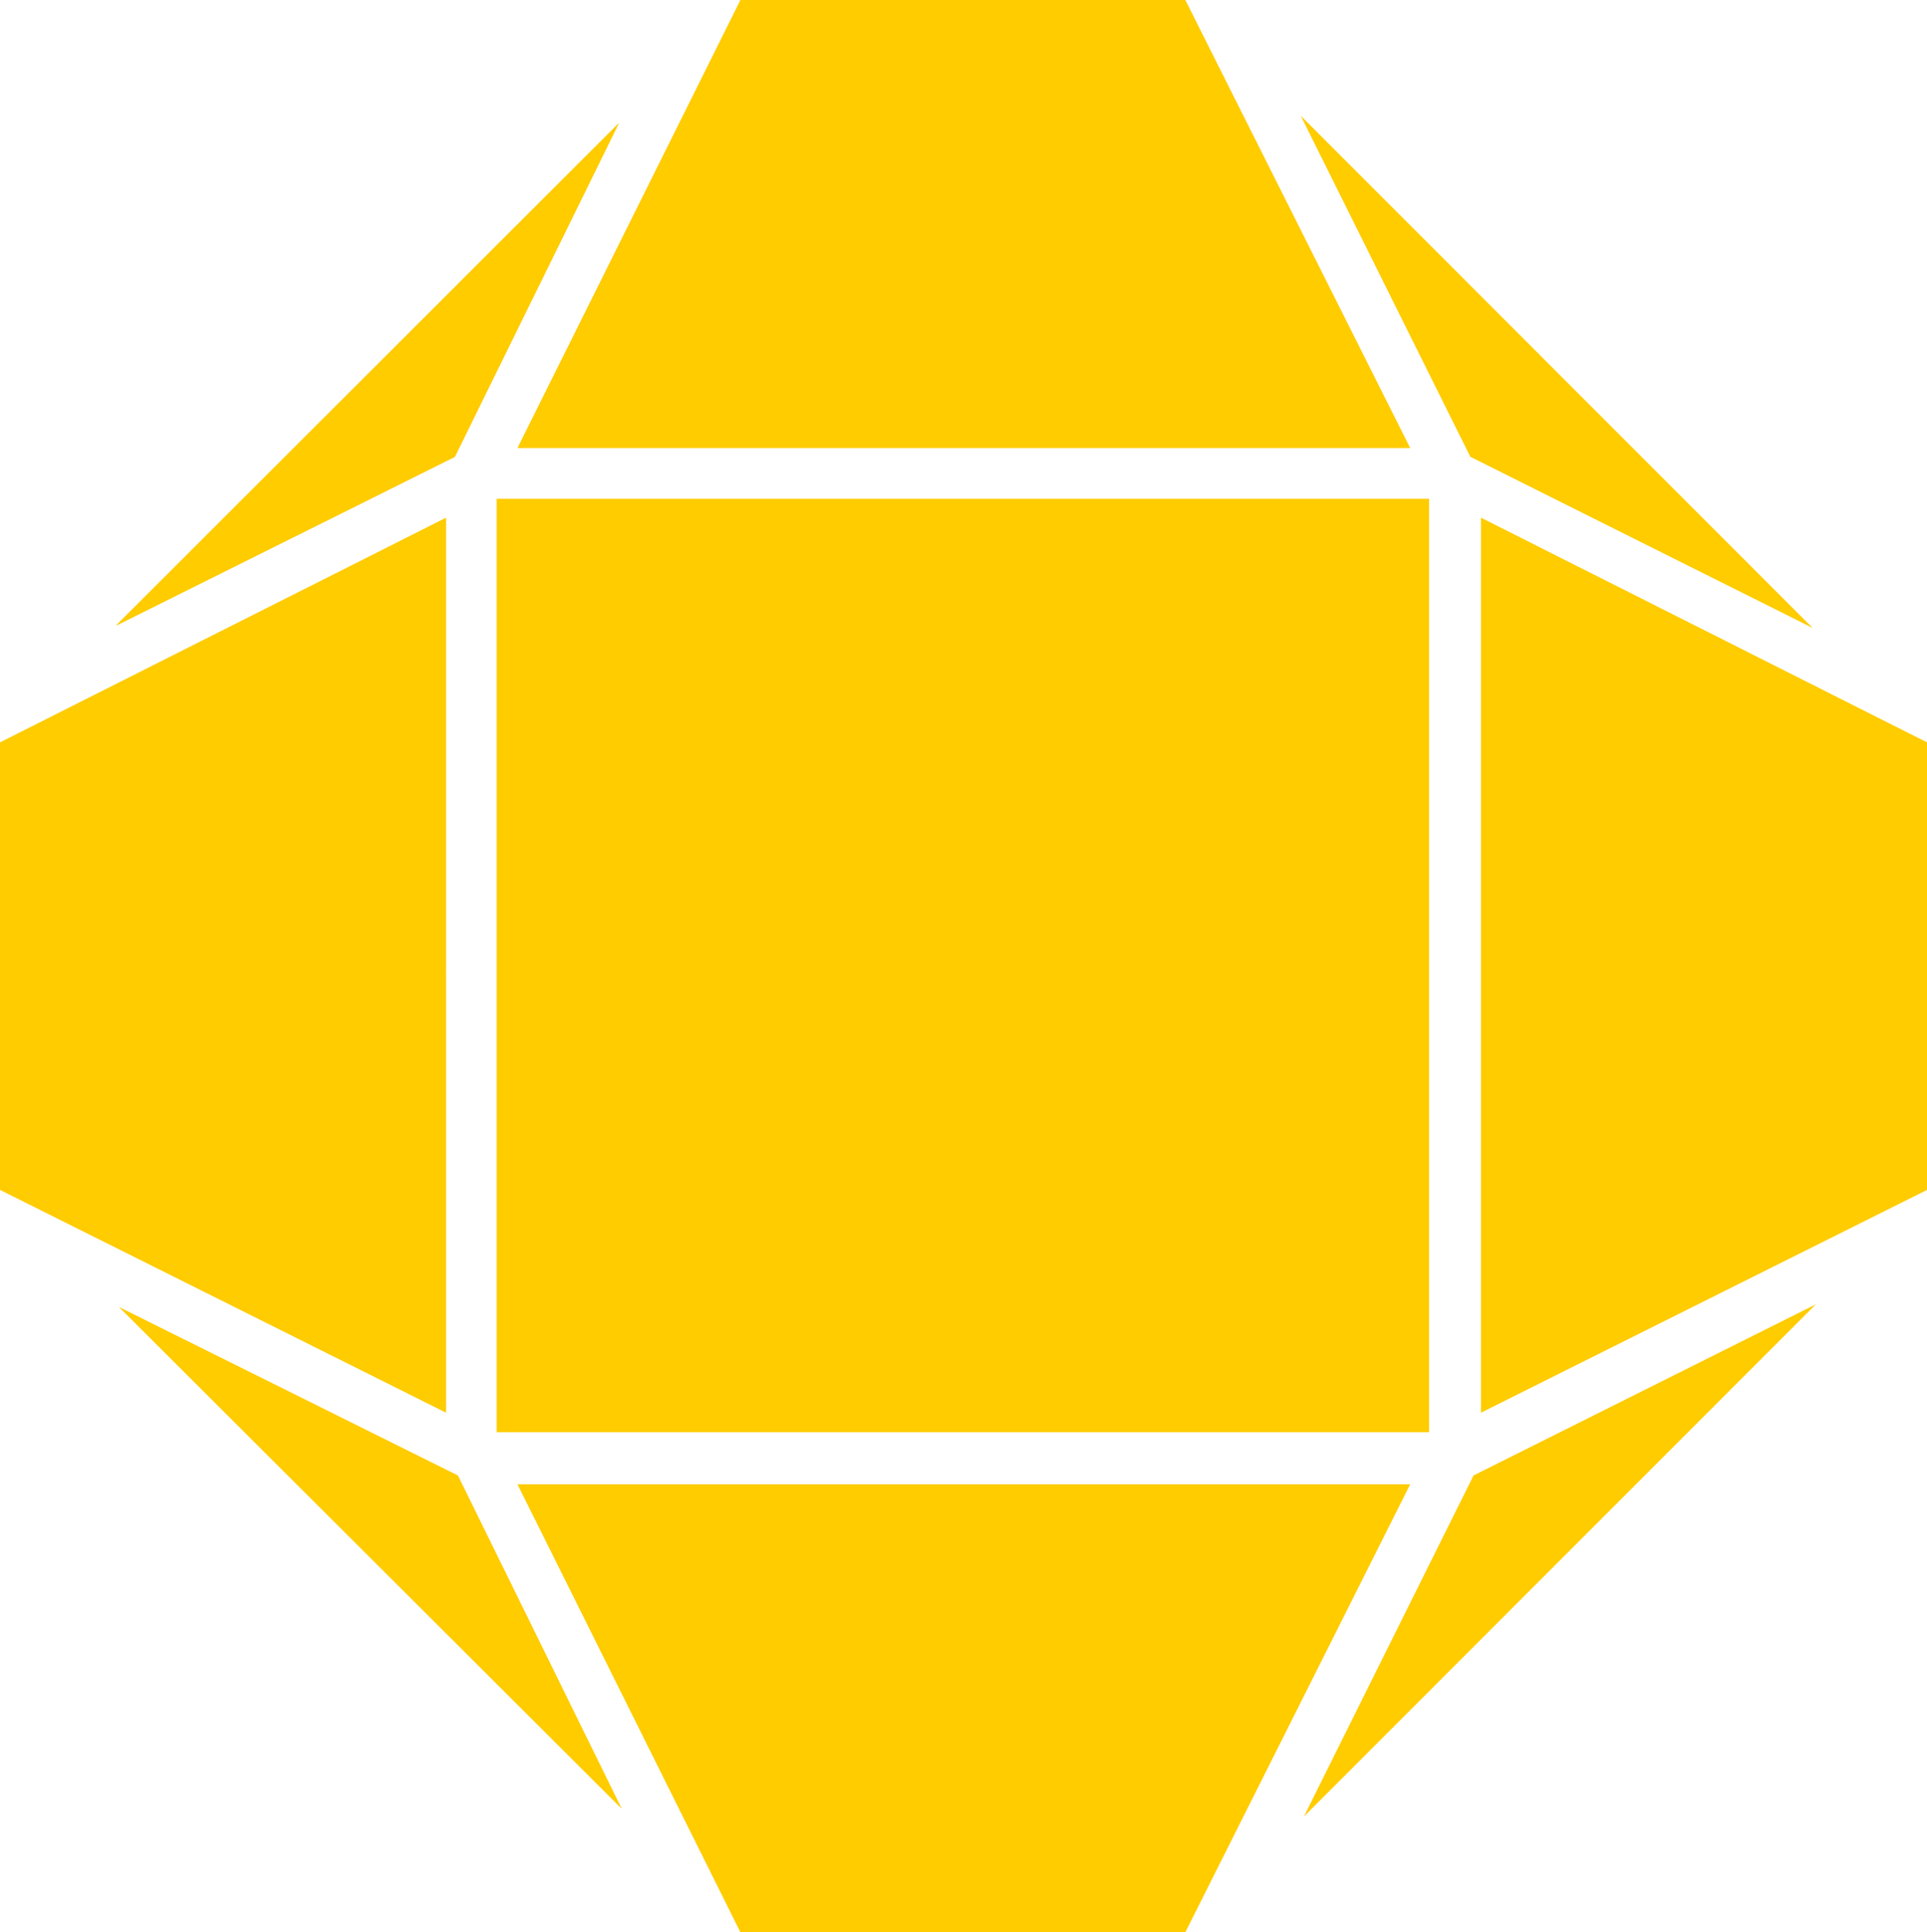
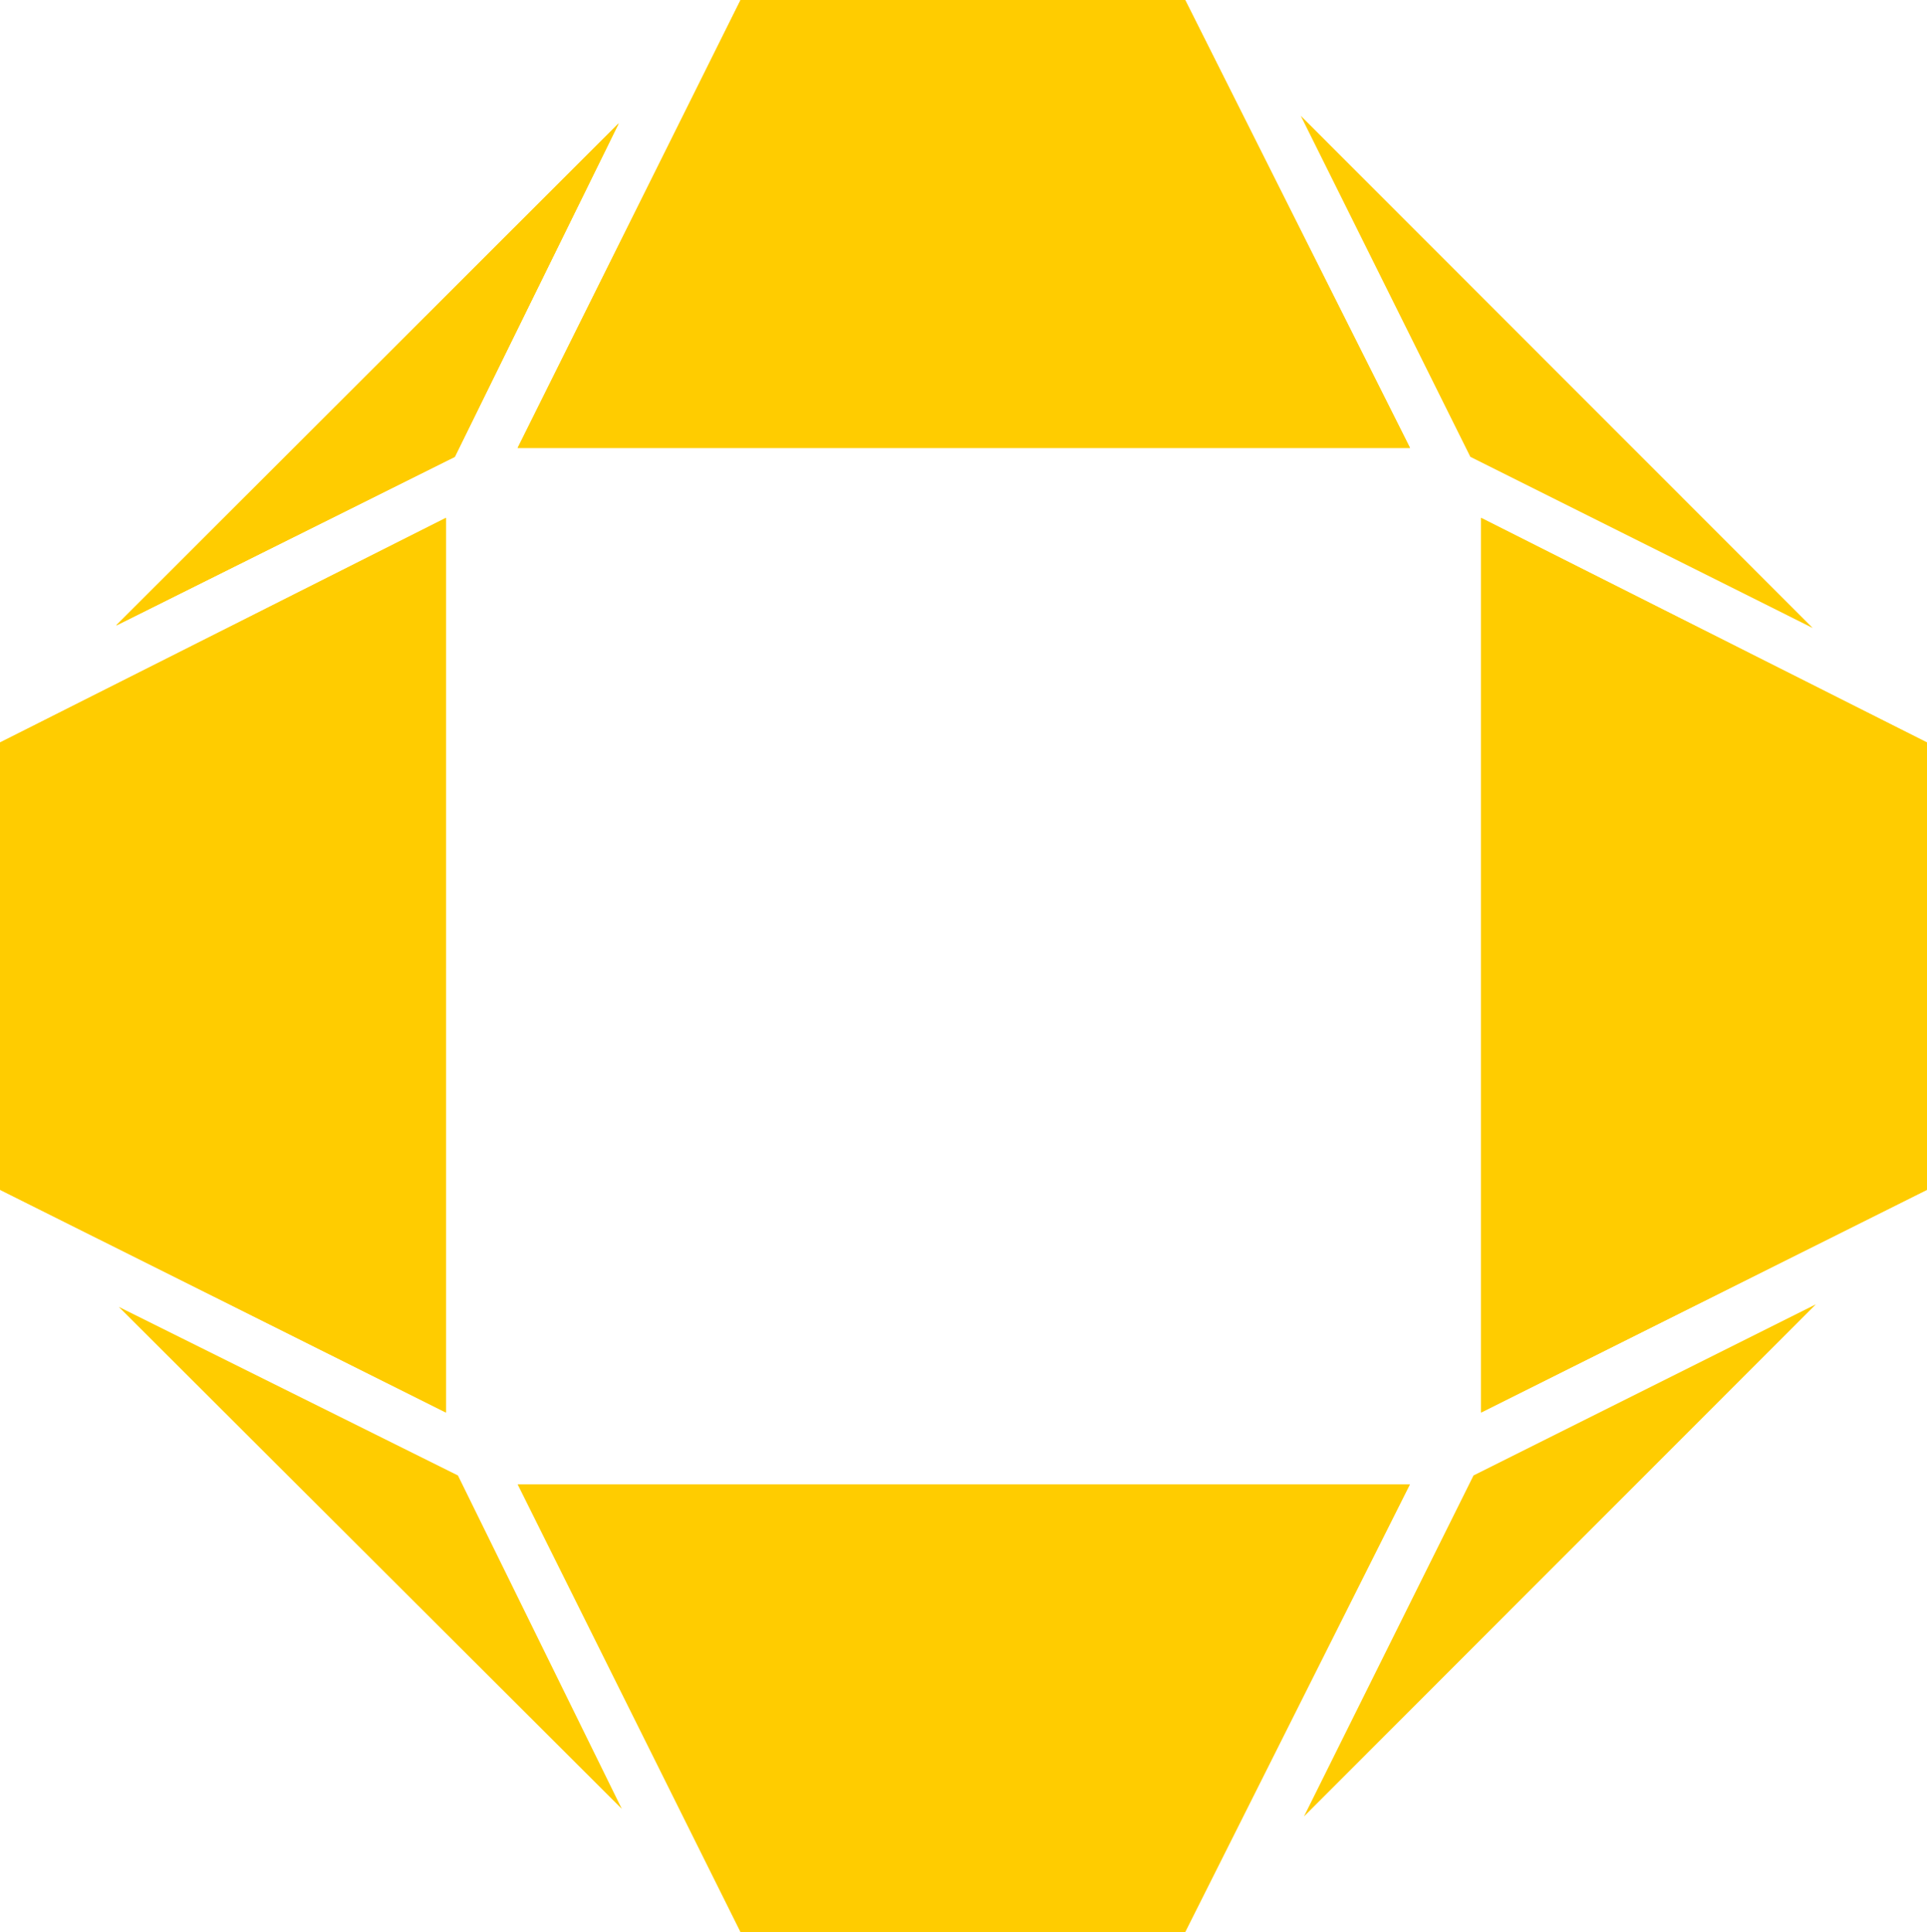
<svg xmlns="http://www.w3.org/2000/svg" xmlns:ns1="http://sodipodi.sourceforge.net/DTD/sodipodi-0.dtd" xmlns:ns2="http://www.inkscape.org/namespaces/inkscape" version="1.0" width="129.595mm" height="129.978mm" id="svg17" ns1:docname="Shape 595.wmf">
  <ns1:namedview id="namedview17" pagecolor="#ffffff" bordercolor="#000000" borderopacity="0.25" ns2:showpageshadow="2" ns2:pageopacity="0.0" ns2:pagecheckerboard="0" ns2:deskcolor="#d1d1d1" ns2:document-units="mm" />
  <defs id="defs1">
    <pattern id="WMFhbasepattern" patternUnits="userSpaceOnUse" width="6" height="6" x="0" y="0" />
  </defs>
  <path style="fill:#ffcc00;fill-opacity:1;fill-rule:evenodd;stroke:none" d="M 330.63,29.44 460.75,159.654 373.734,116.141 Z" id="path1" />
  <path style="fill:#ffcc00;fill-opacity:1;fill-rule:evenodd;stroke:none" d="M 29.544,159.007 157.243,31.381 115.591,116.141 Z" id="path2" />
  <path style="fill:#ffcc00;fill-opacity:1;fill-rule:evenodd;stroke:none" d="M 29.544,159.007 157.243,31.381 115.591,116.141 Z" id="path3" />
  <path style="fill:#ffcc00;fill-opacity:1;fill-rule:evenodd;stroke:none" d="M 29.544,159.007 157.243,31.381 115.591,116.141 Z" id="path4" />
  <path style="fill:#ffcc00;fill-opacity:1;fill-rule:evenodd;stroke:none" d="M 331.437,461.815 461.558,331.601 374.541,375.113 Z" id="path5" />
  <path style="fill:#ffcc00;fill-opacity:1;fill-rule:evenodd;stroke:none" d="M 30.189,332.248 158.05,459.873 116.398,375.113 Z" id="path6" />
-   <path style="fill:#ffcc00;fill-opacity:1;fill-rule:evenodd;stroke:none" d="M 126.246,364.114 V 126.817 h 236.994 v 237.297 z" id="path7" />
  <path style="fill:#ffcc00;fill-opacity:1;fill-rule:evenodd;stroke:none" d="M 0,246.355 V 188.77 L 113.331,131.67 V 246.355 Z" id="path8" />
  <path style="fill:#ffcc00;fill-opacity:1;fill-rule:evenodd;stroke:none" d="M 376.479,246.355 V 131.67 l 113.331,57.1 V 246.355 Z" id="path9" />
  <path style="fill:#ffcc00;fill-opacity:1;fill-rule:evenodd;stroke:none" d="m 301.247,0 57.15,113.877 H 131.574 L 188.239,0 Z" id="path10" />
  <path style="fill:#ffcc00;fill-opacity:1;fill-rule:evenodd;stroke:none" d="m 0,246.355 v 56.129 l 113.331,56.615 V 246.355 Z" id="path11" />
  <path style="fill:#ffcc00;fill-opacity:1;fill-rule:evenodd;stroke:none" d="M 376.479,246.355 V 359.099 L 489.81,302.484 V 246.355 Z" id="path12" />
-   <path style="fill:#ffcc00;fill-opacity:1;fill-rule:evenodd;stroke:none" d="M 301.247,491.254 358.397,377.378 H 131.574 l 56.666,113.877 z" id="path13" />
  <path style="fill:#ffcc00;fill-opacity:1;fill-rule:evenodd;stroke:none" d="M 301.247,491.254 358.397,377.378 H 131.574 l 56.666,113.877 z" id="path14" />
  <path style="fill:#ffcc00;fill-opacity:1;fill-rule:evenodd;stroke:none" d="m 301.247,0 57.15,113.877 H 131.574 L 188.239,0 Z" id="path15" />
  <path style="fill:#ffcc00;fill-opacity:1;fill-rule:evenodd;stroke:none" d="M 0,188.77 113.331,131.67 V 359.099 L 0,302.484 Z" id="path16" />
  <path style="fill:#ffcc00;fill-opacity:1;fill-rule:evenodd;stroke:none" d="M 489.81,188.77 376.479,131.67 v 227.43 l 113.331,-56.615 z" id="path17" />
</svg>